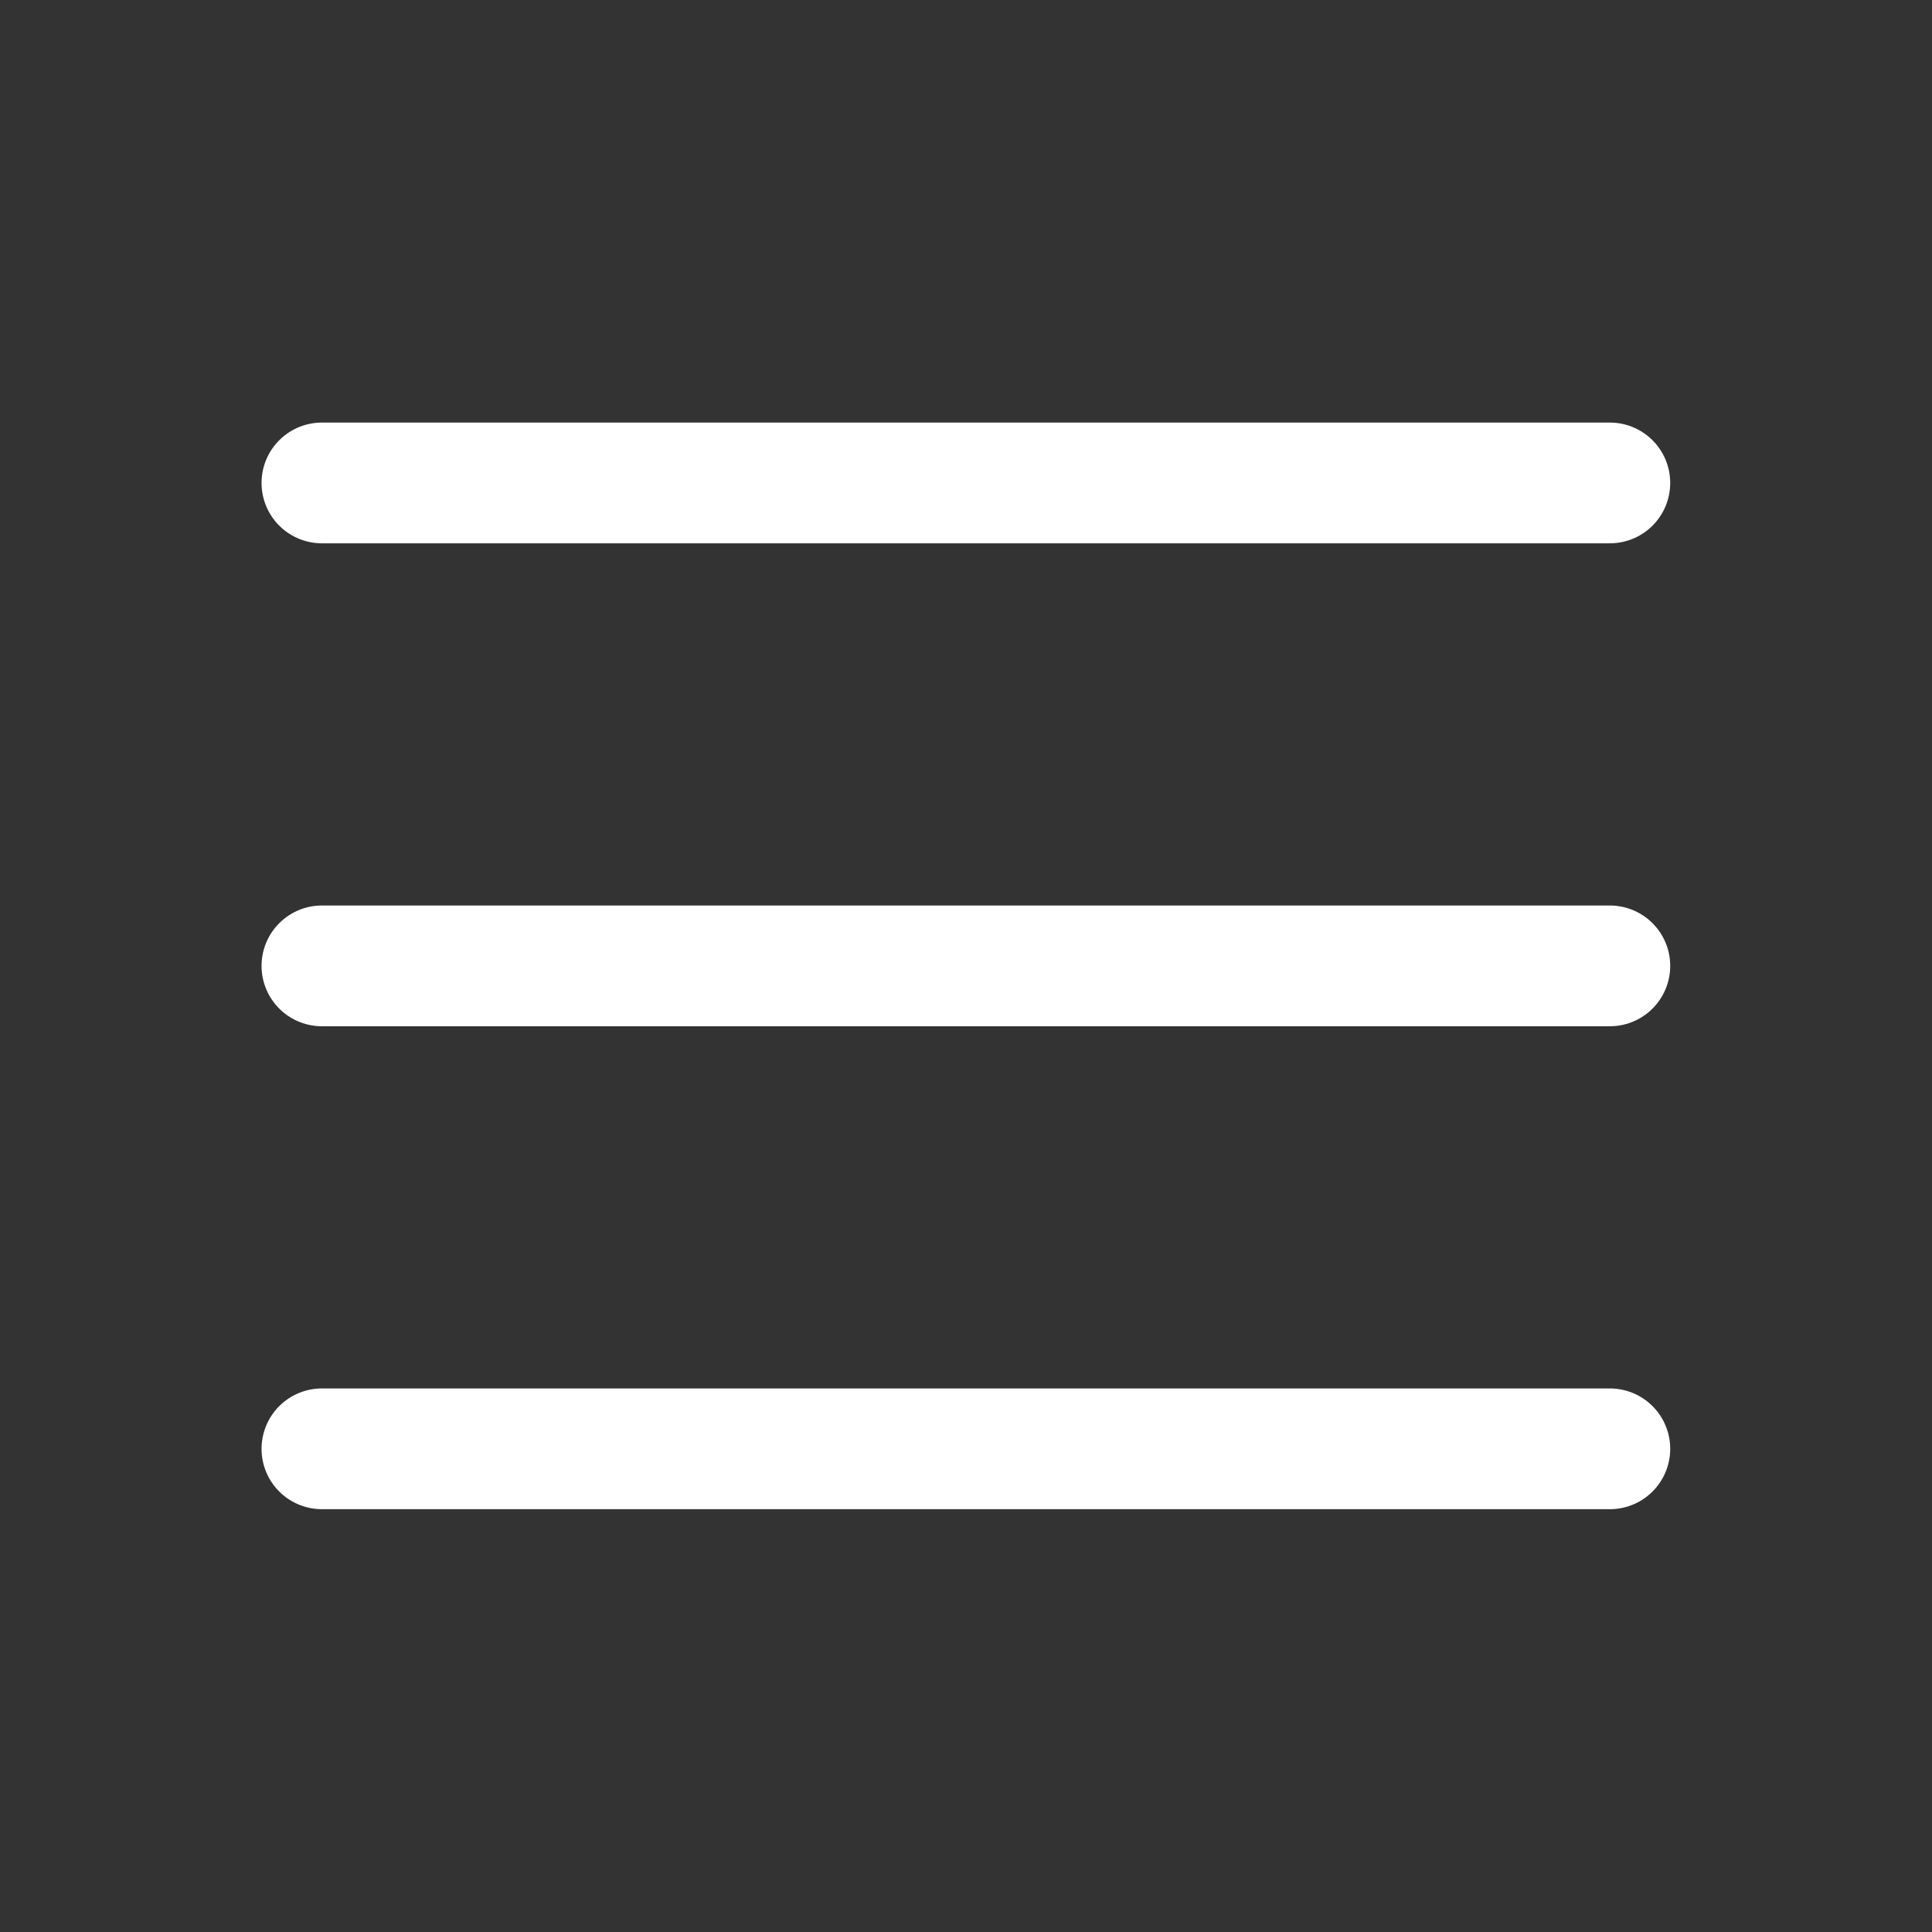
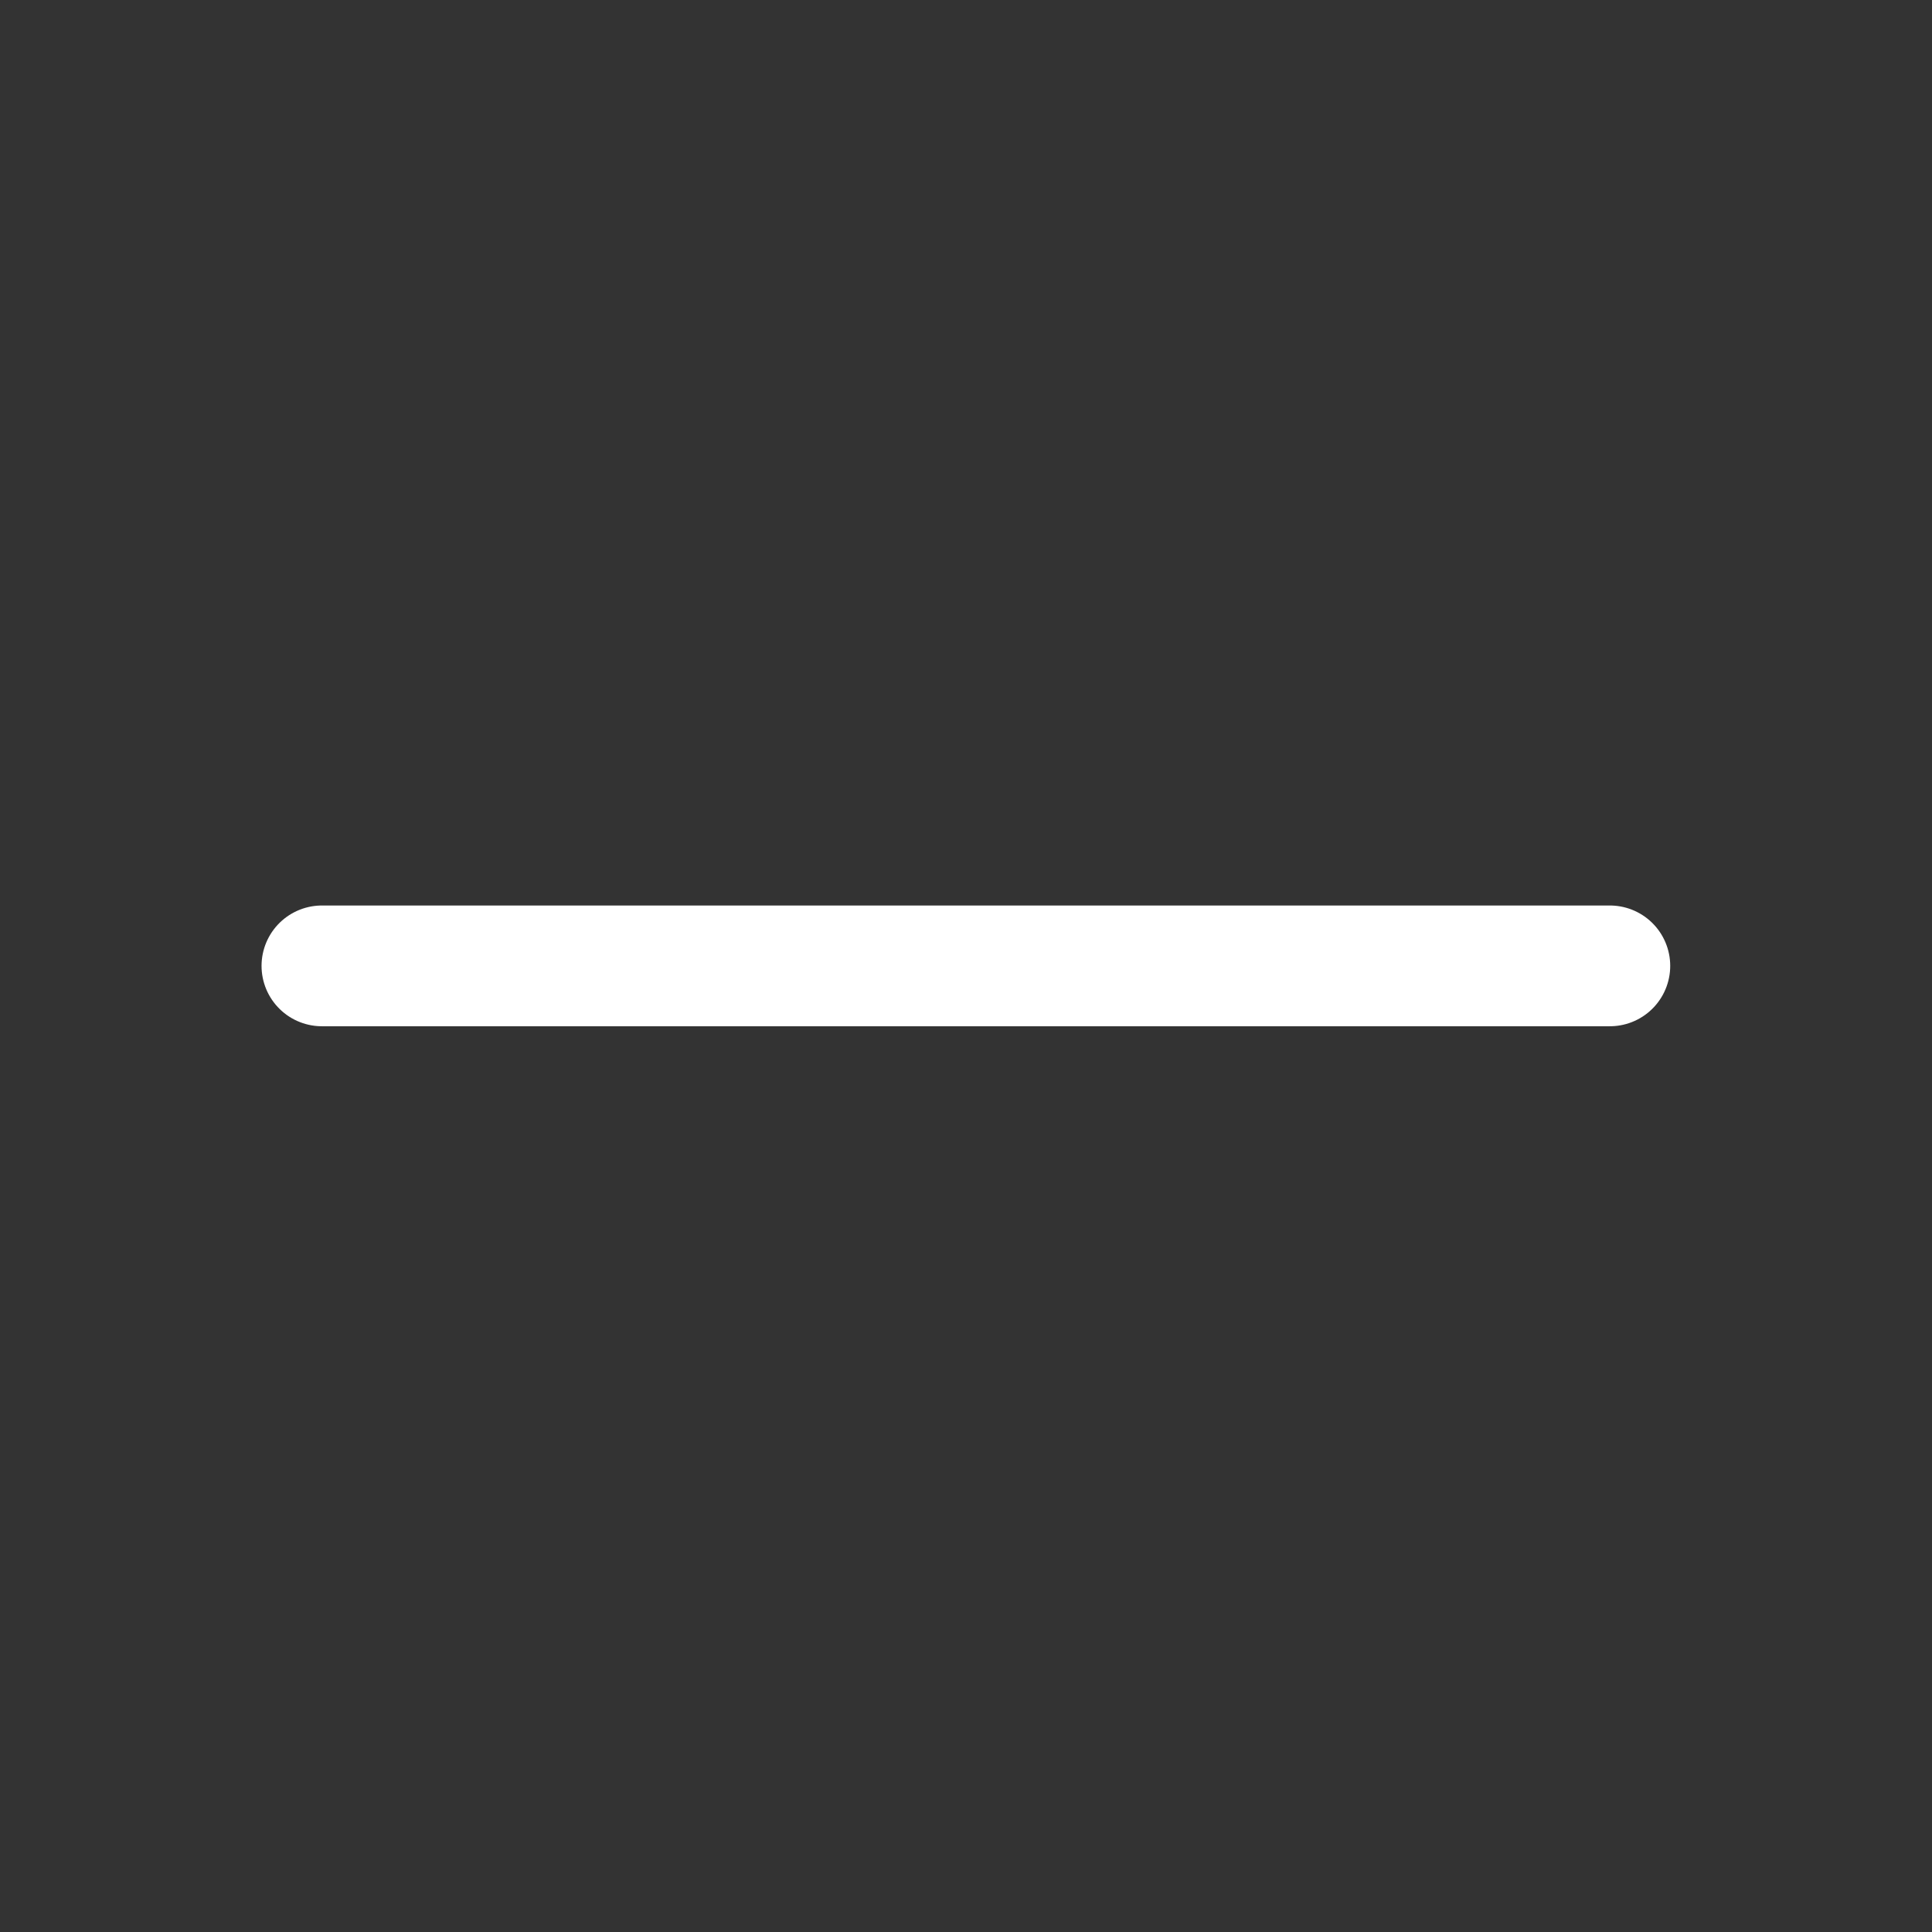
<svg xmlns="http://www.w3.org/2000/svg" width="32" height="32" viewBox="0 0 32 32" fill="none">
  <rect x="0" y="0" width="32" height="32" fill="#333333" stroke="none" />
-   <path d="M26.664 7.999L5.332 7.999" stroke="white" stroke-width="2" stroke-linecap="round" />
  <path d="M26.664 15.998L5.332 15.998" stroke="white" stroke-width="2" stroke-linecap="round" />
-   <path d="M26.664 23.997H5.332" stroke="white" stroke-width="2" stroke-linecap="round" />
</svg>